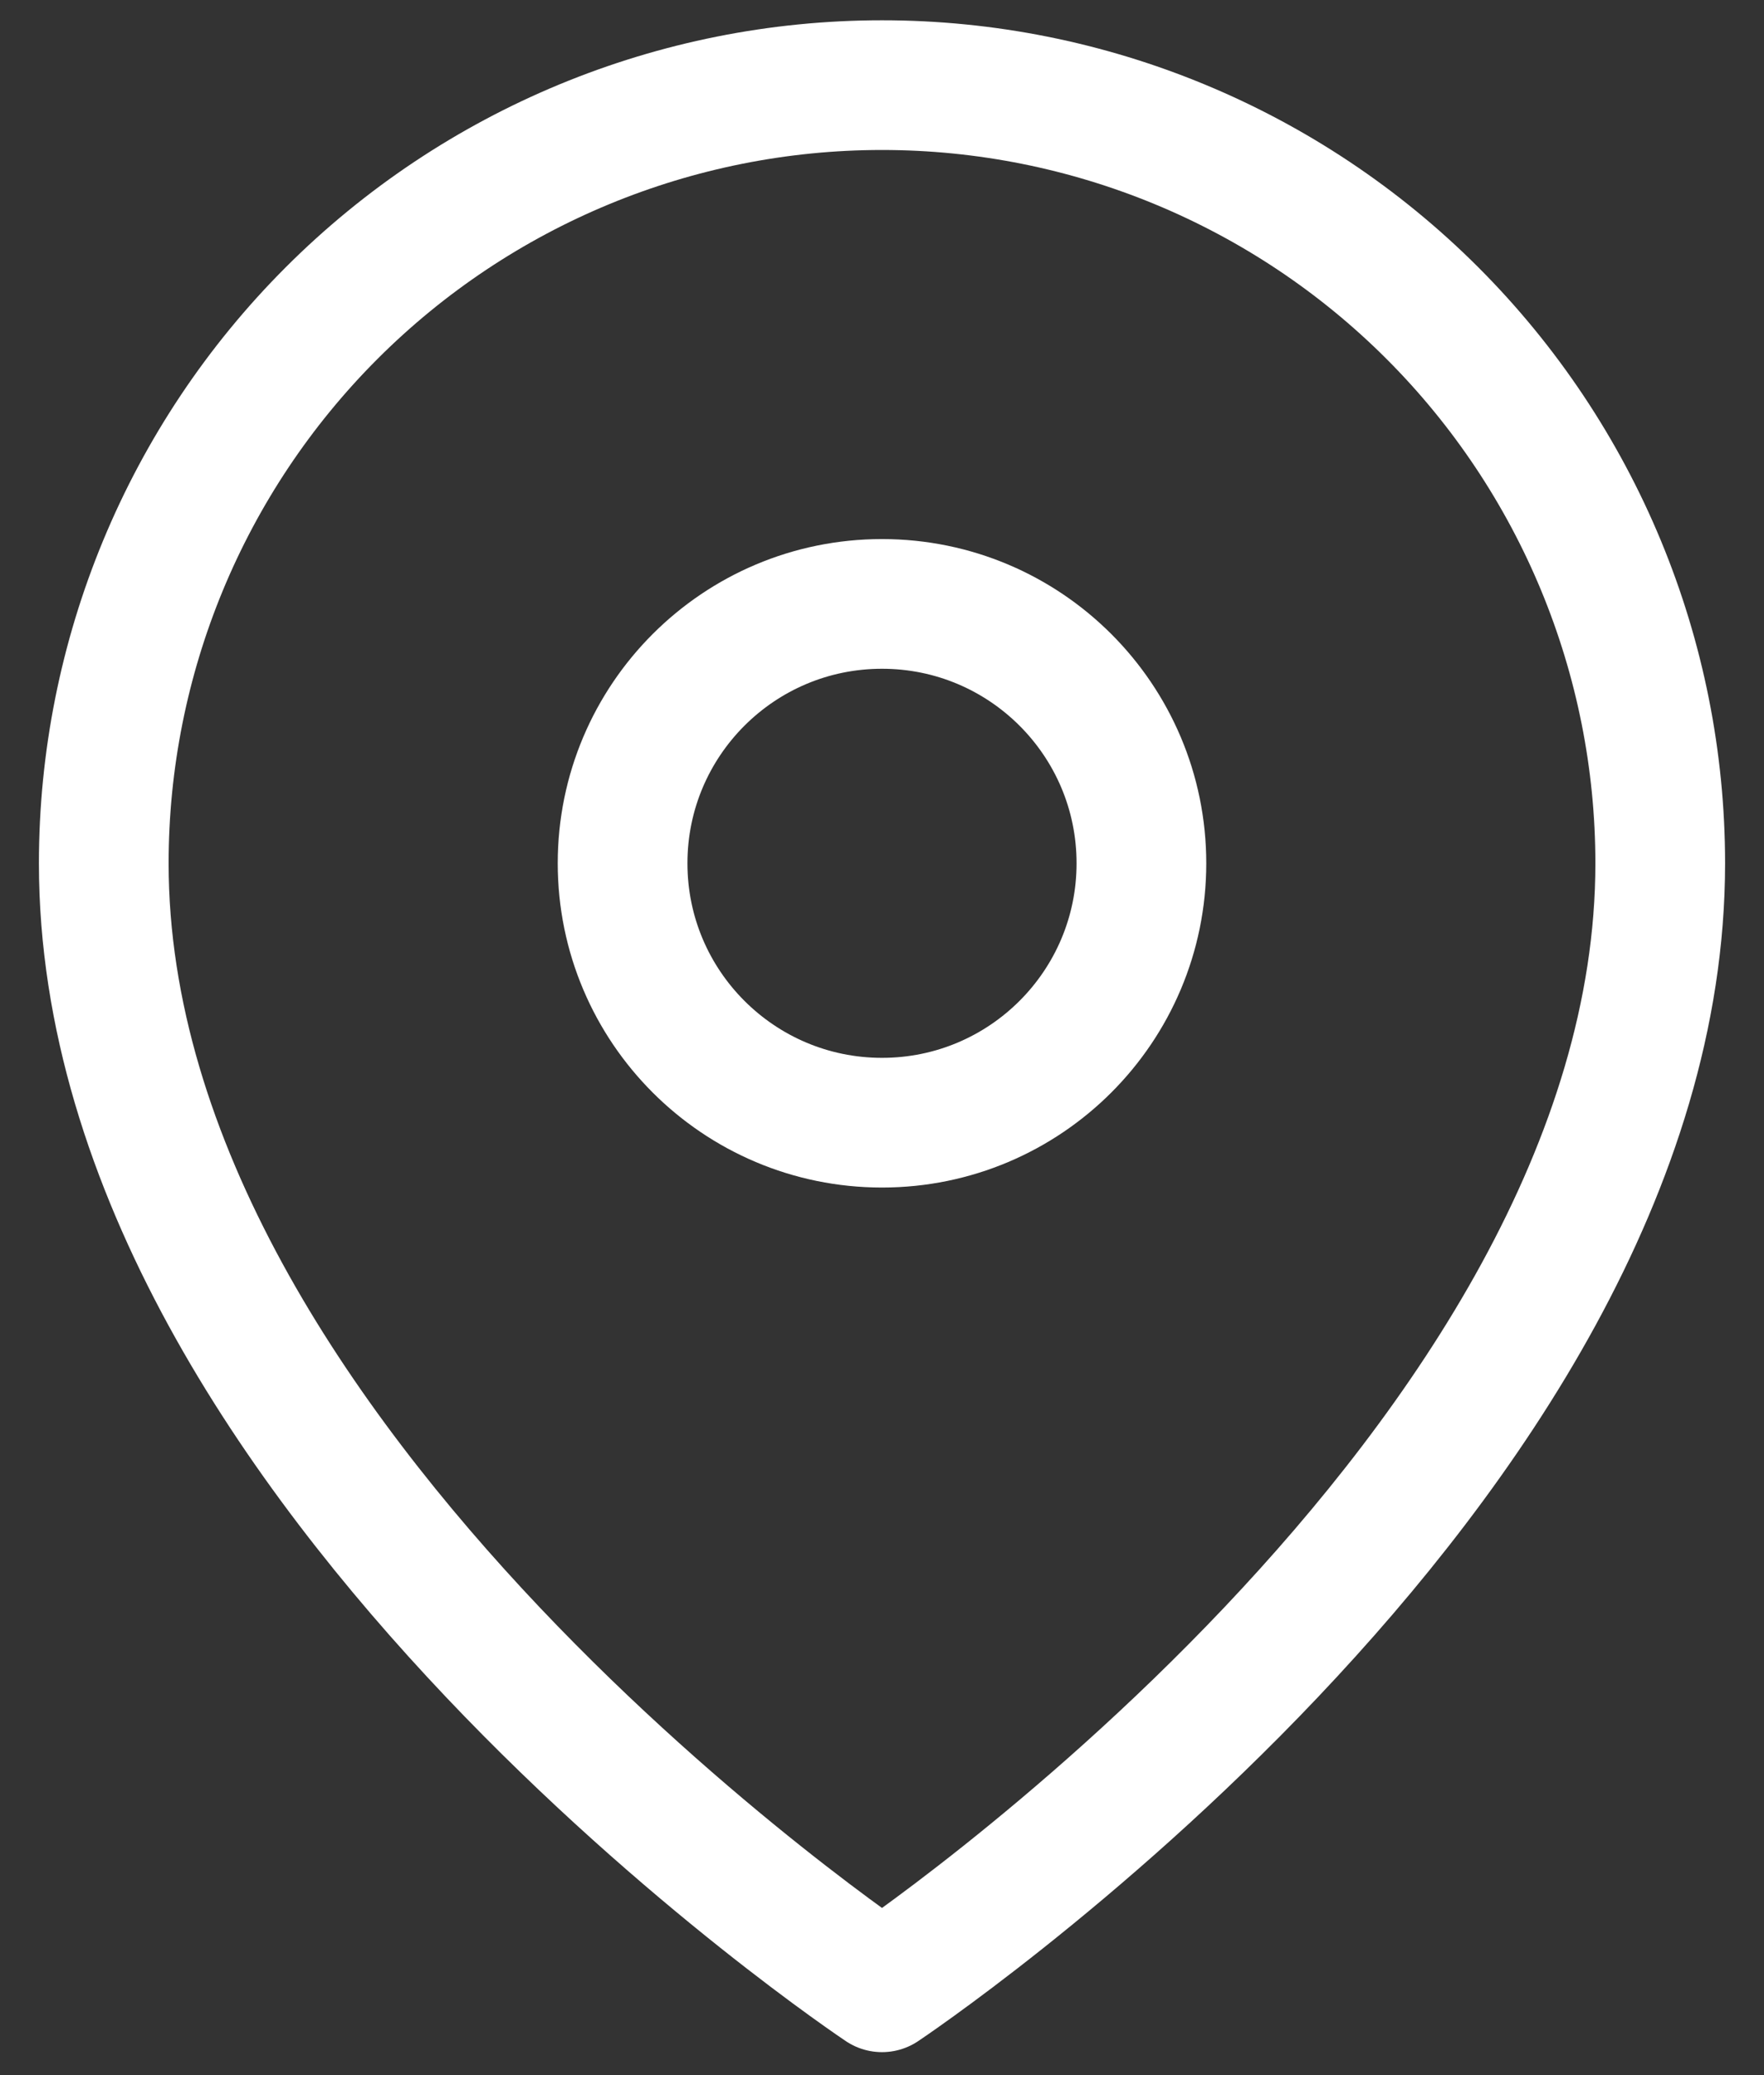
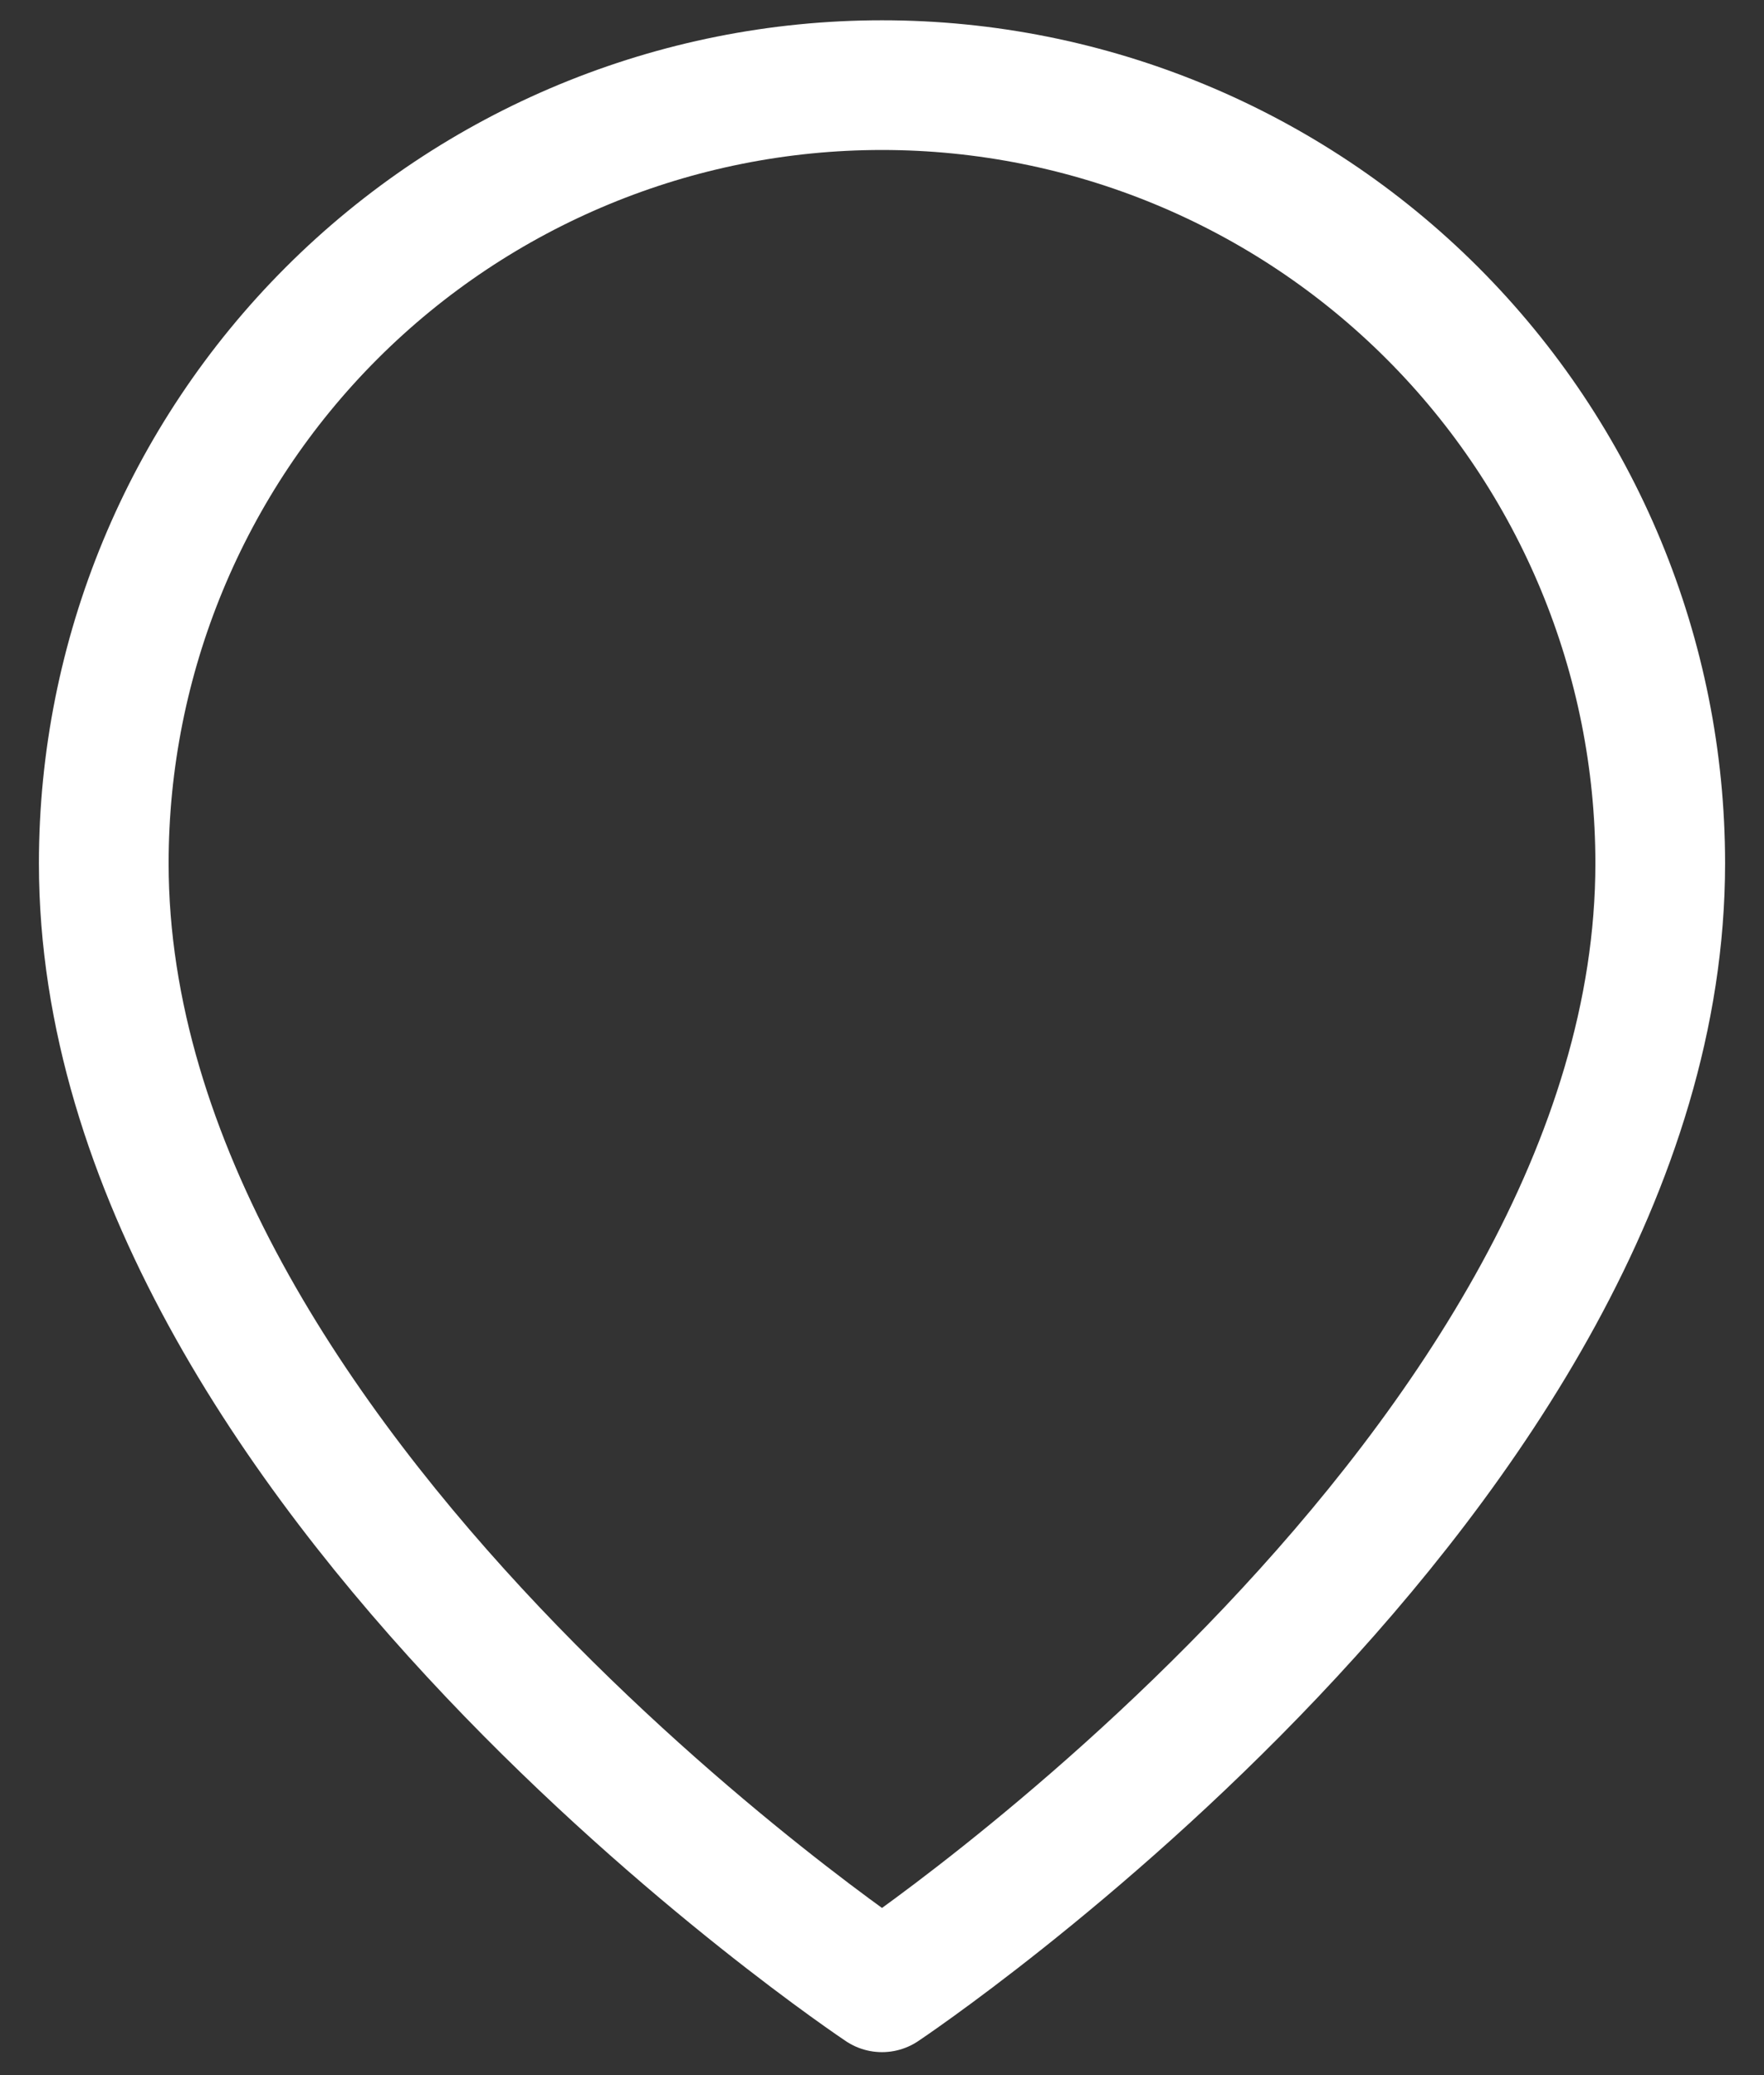
<svg xmlns="http://www.w3.org/2000/svg" width="34" height="40" viewBox="0 0 34 40" fill="none">
  <rect x="0" y="0" width="34" height="40" fill="#333333" stroke="none" />
  <path d="M32 16.641C32 28.308 17 38.307 17 38.307C17 38.307 2 28.308 2 16.641C2 12.663 3.58 8.847 6.393 6.034C9.206 3.221 13.022 1.641 17 1.641C20.978 1.641 24.794 3.221 27.607 6.034C30.42 8.847 32 12.663 32 16.641Z" stroke="white" stroke-width="2.5" stroke-linecap="round" stroke-linejoin="round" />
-   <path d="M17 21.641C19.761 21.641 22 19.402 22 16.641C22 13.879 19.761 11.641 17 11.641C14.239 11.641 12 13.879 12 16.641C12 19.402 14.239 21.641 17 21.641Z" stroke="white" stroke-width="2.5" stroke-linecap="round" stroke-linejoin="round" />
</svg>